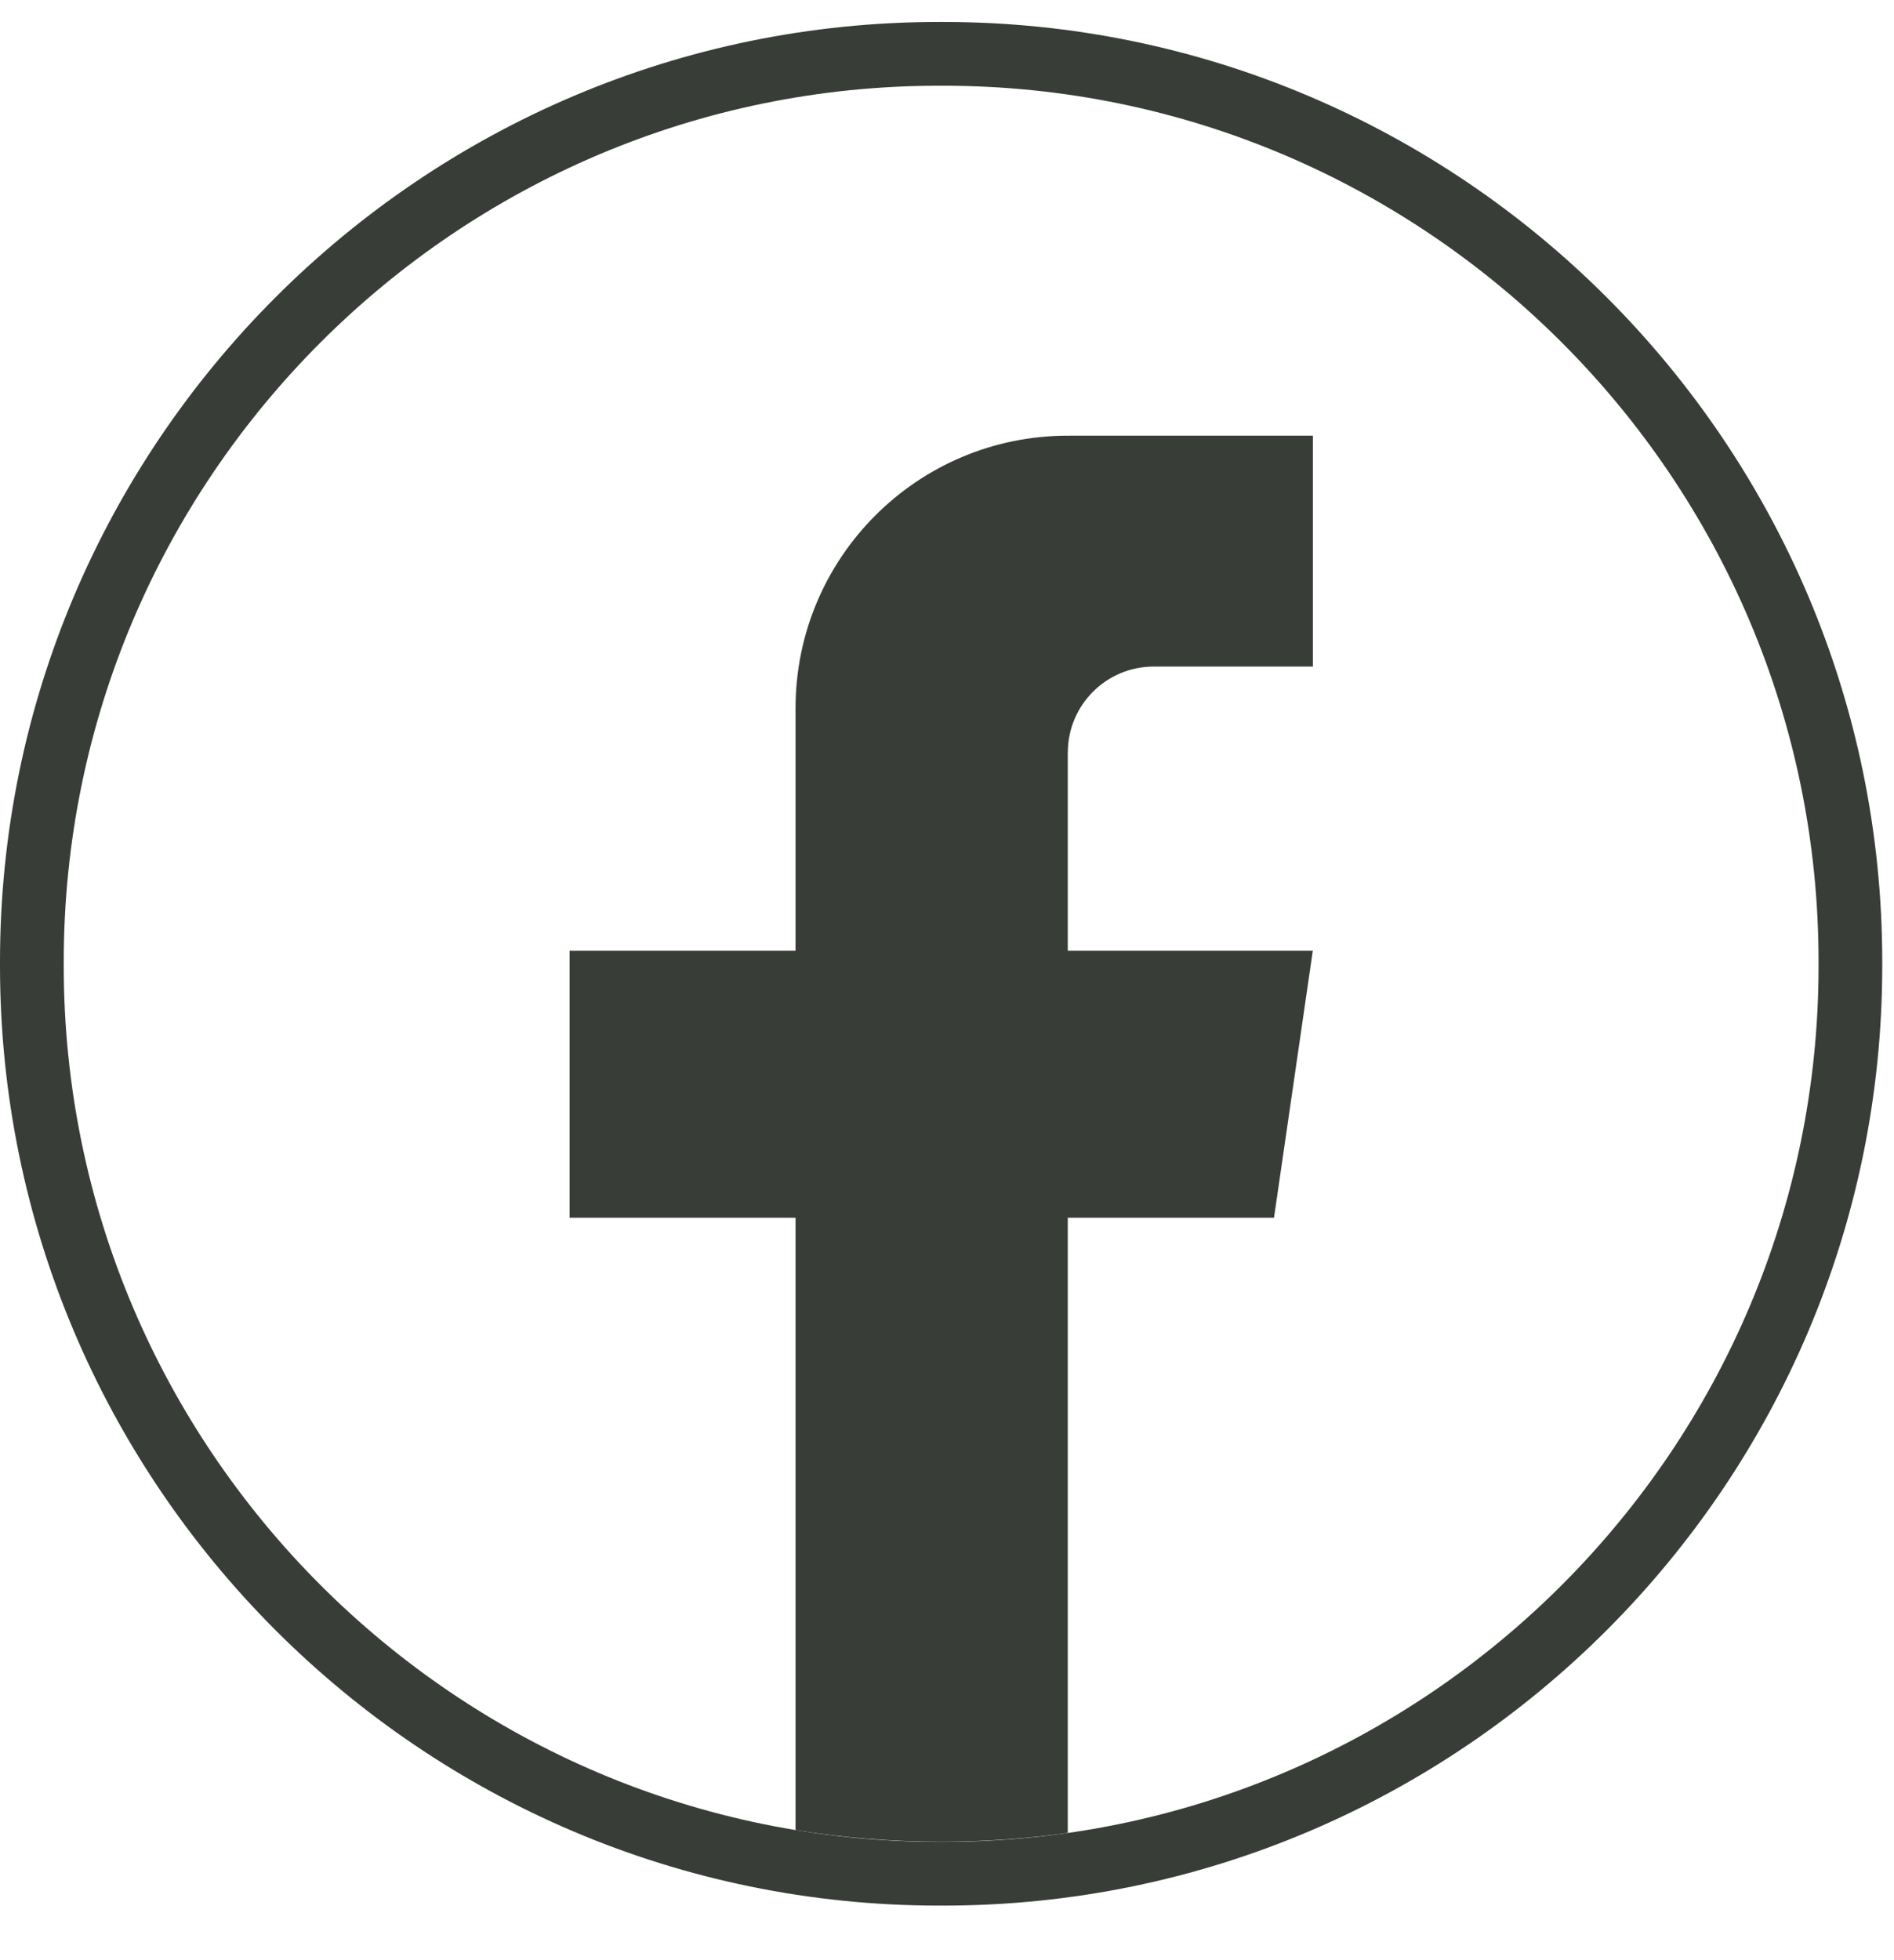
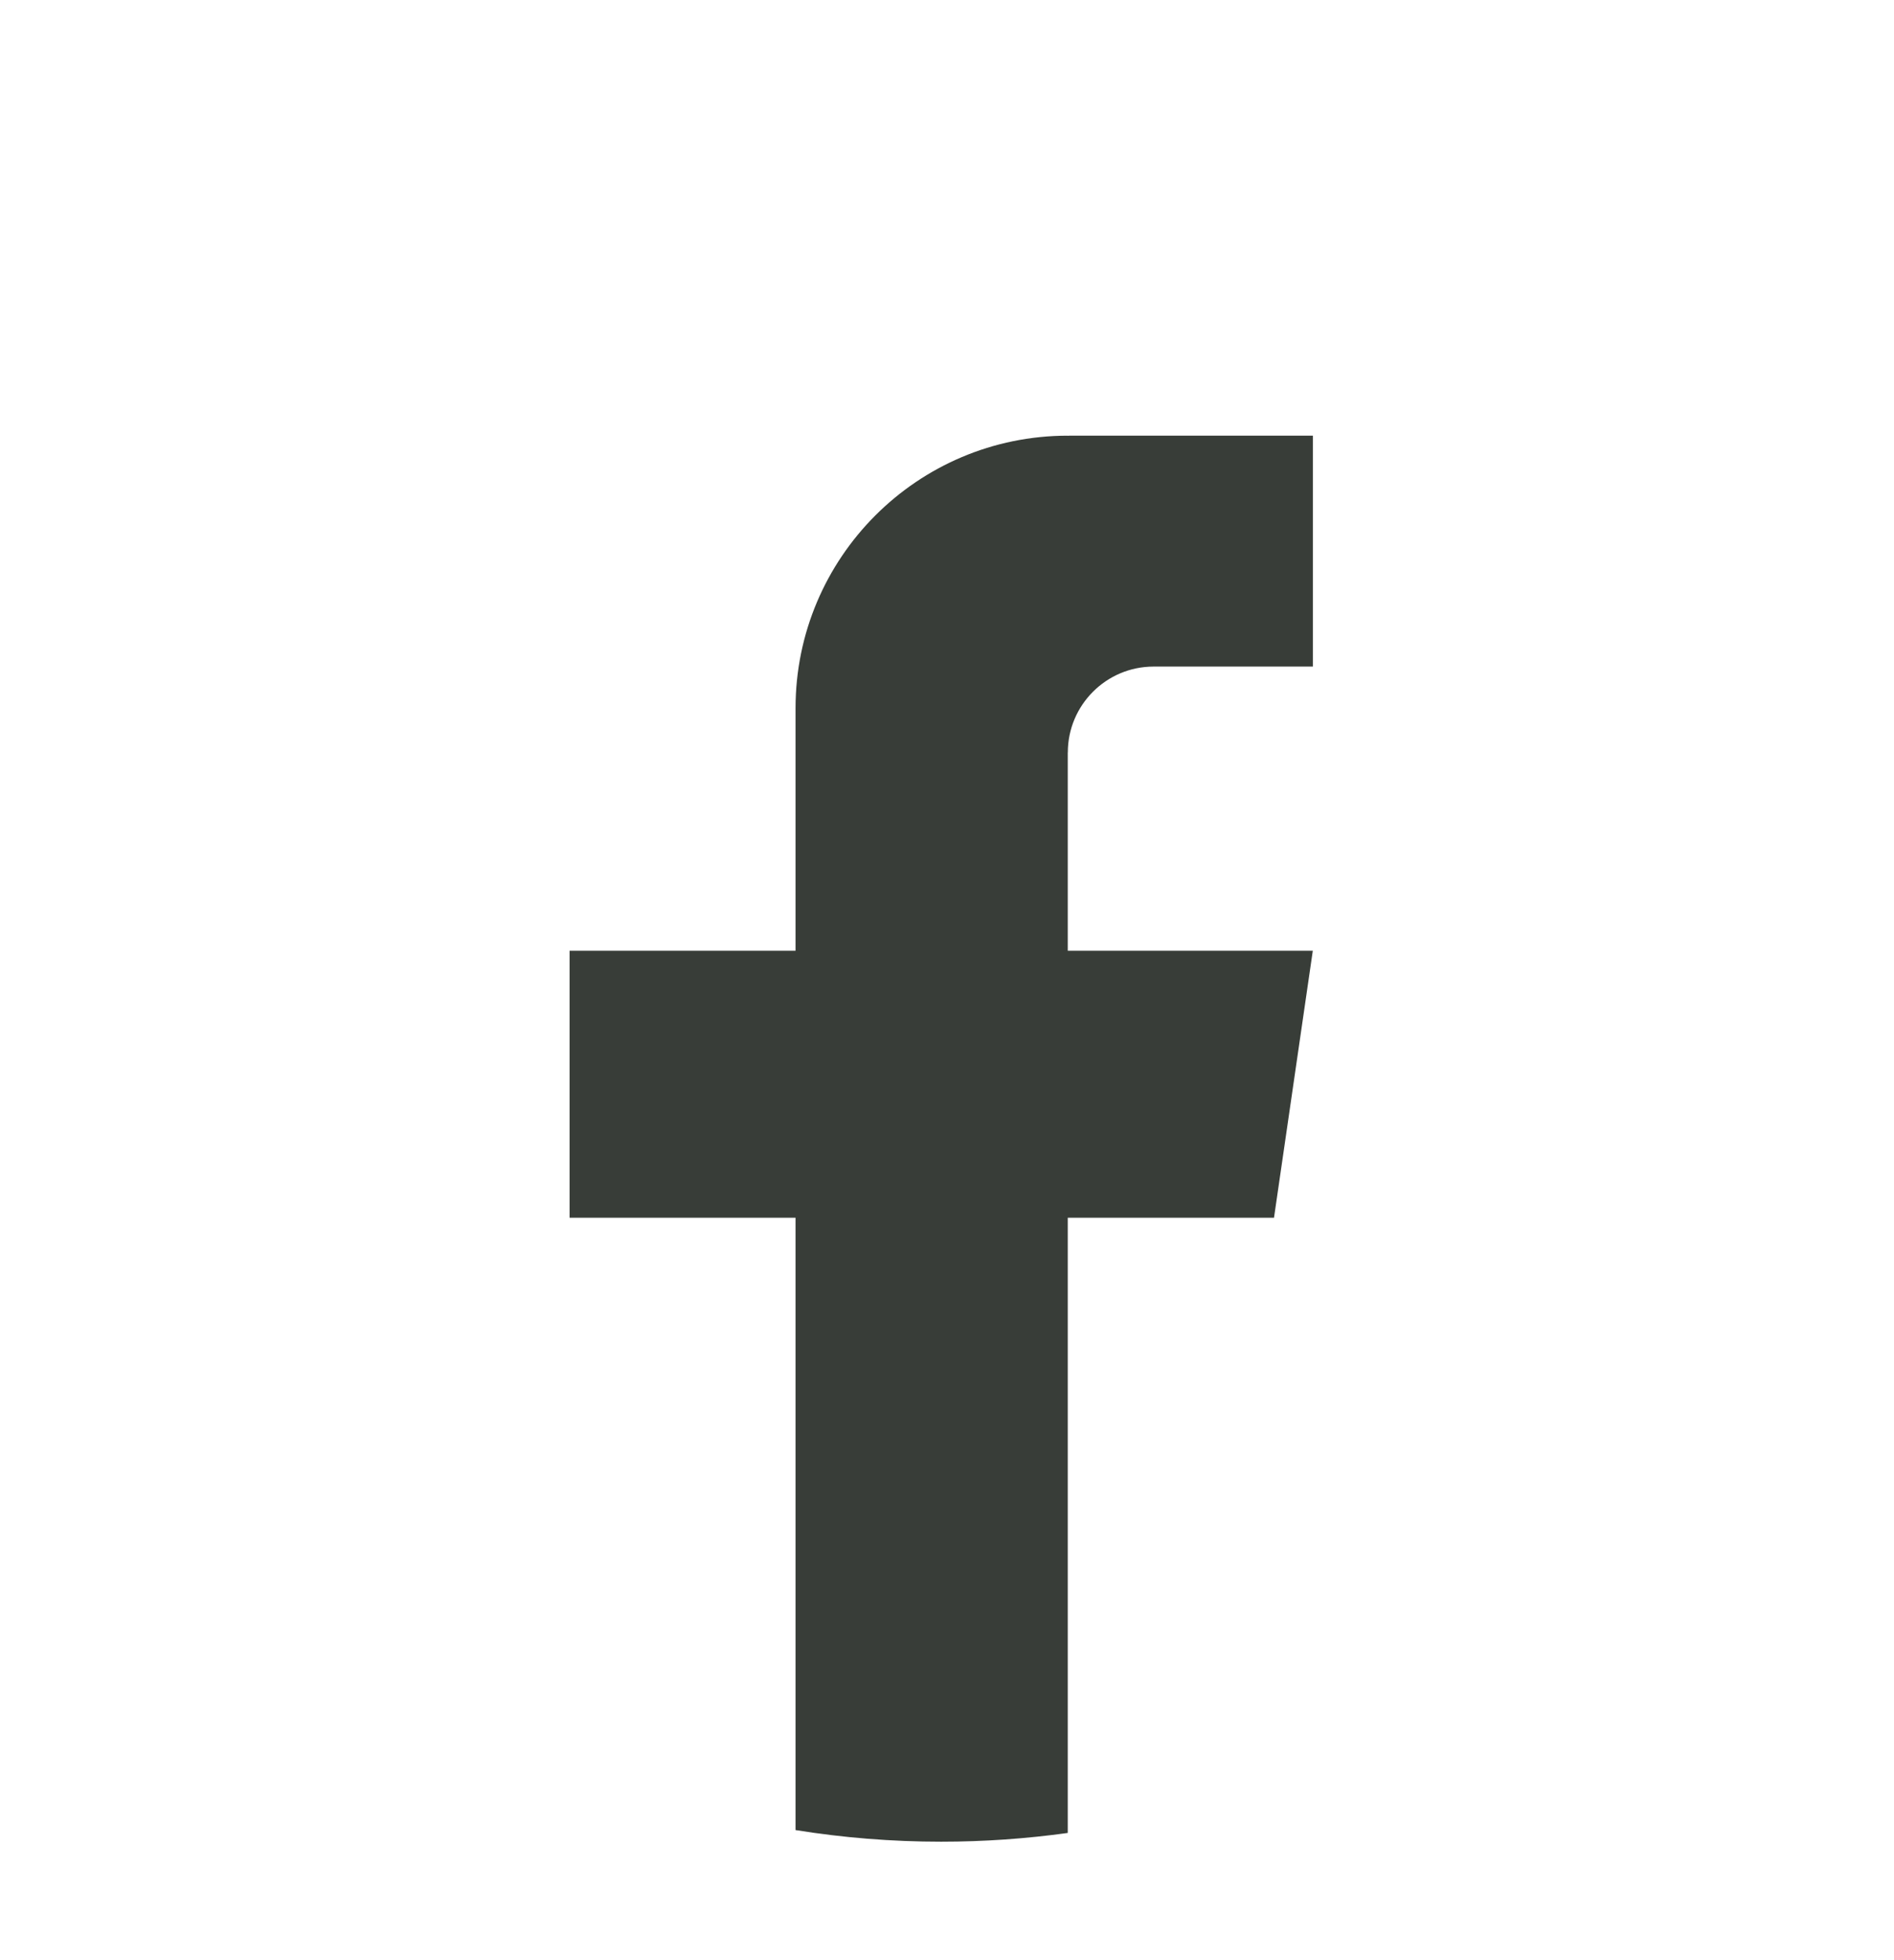
<svg xmlns="http://www.w3.org/2000/svg" width="29" height="30" viewBox="0 0 29 30" fill="none">
-   <path d="M14.442 29.165H14.378C6.45 29.165 0 22.712 0 14.782V14.719C0 6.788 6.45 0.336 14.378 0.336H14.442C22.37 0.336 28.82 6.788 28.82 14.719V14.782C28.82 22.712 22.37 29.165 14.442 29.165ZM14.378 1.312C6.988 1.312 0.976 7.326 0.976 14.719V14.782C0.976 22.175 6.988 28.189 14.378 28.189H14.442C21.832 28.189 27.845 22.175 27.845 14.782V14.719C27.845 7.326 21.832 1.312 14.442 1.312H14.378Z" fill="#383D38" />
  <path d="M16.349 11.517V14.551H20.101L19.507 18.637H16.349V28.053C15.716 28.141 15.069 28.187 14.411 28.187C13.652 28.187 12.907 28.126 12.181 28.009V18.637H8.721V14.551H12.181V10.839C12.181 8.536 14.047 6.668 16.35 6.668V6.67C16.357 6.67 16.363 6.668 16.37 6.668H20.102V10.202H17.663C16.939 10.202 16.35 10.791 16.35 11.516L16.349 11.517Z" fill="#383D38" />
</svg>